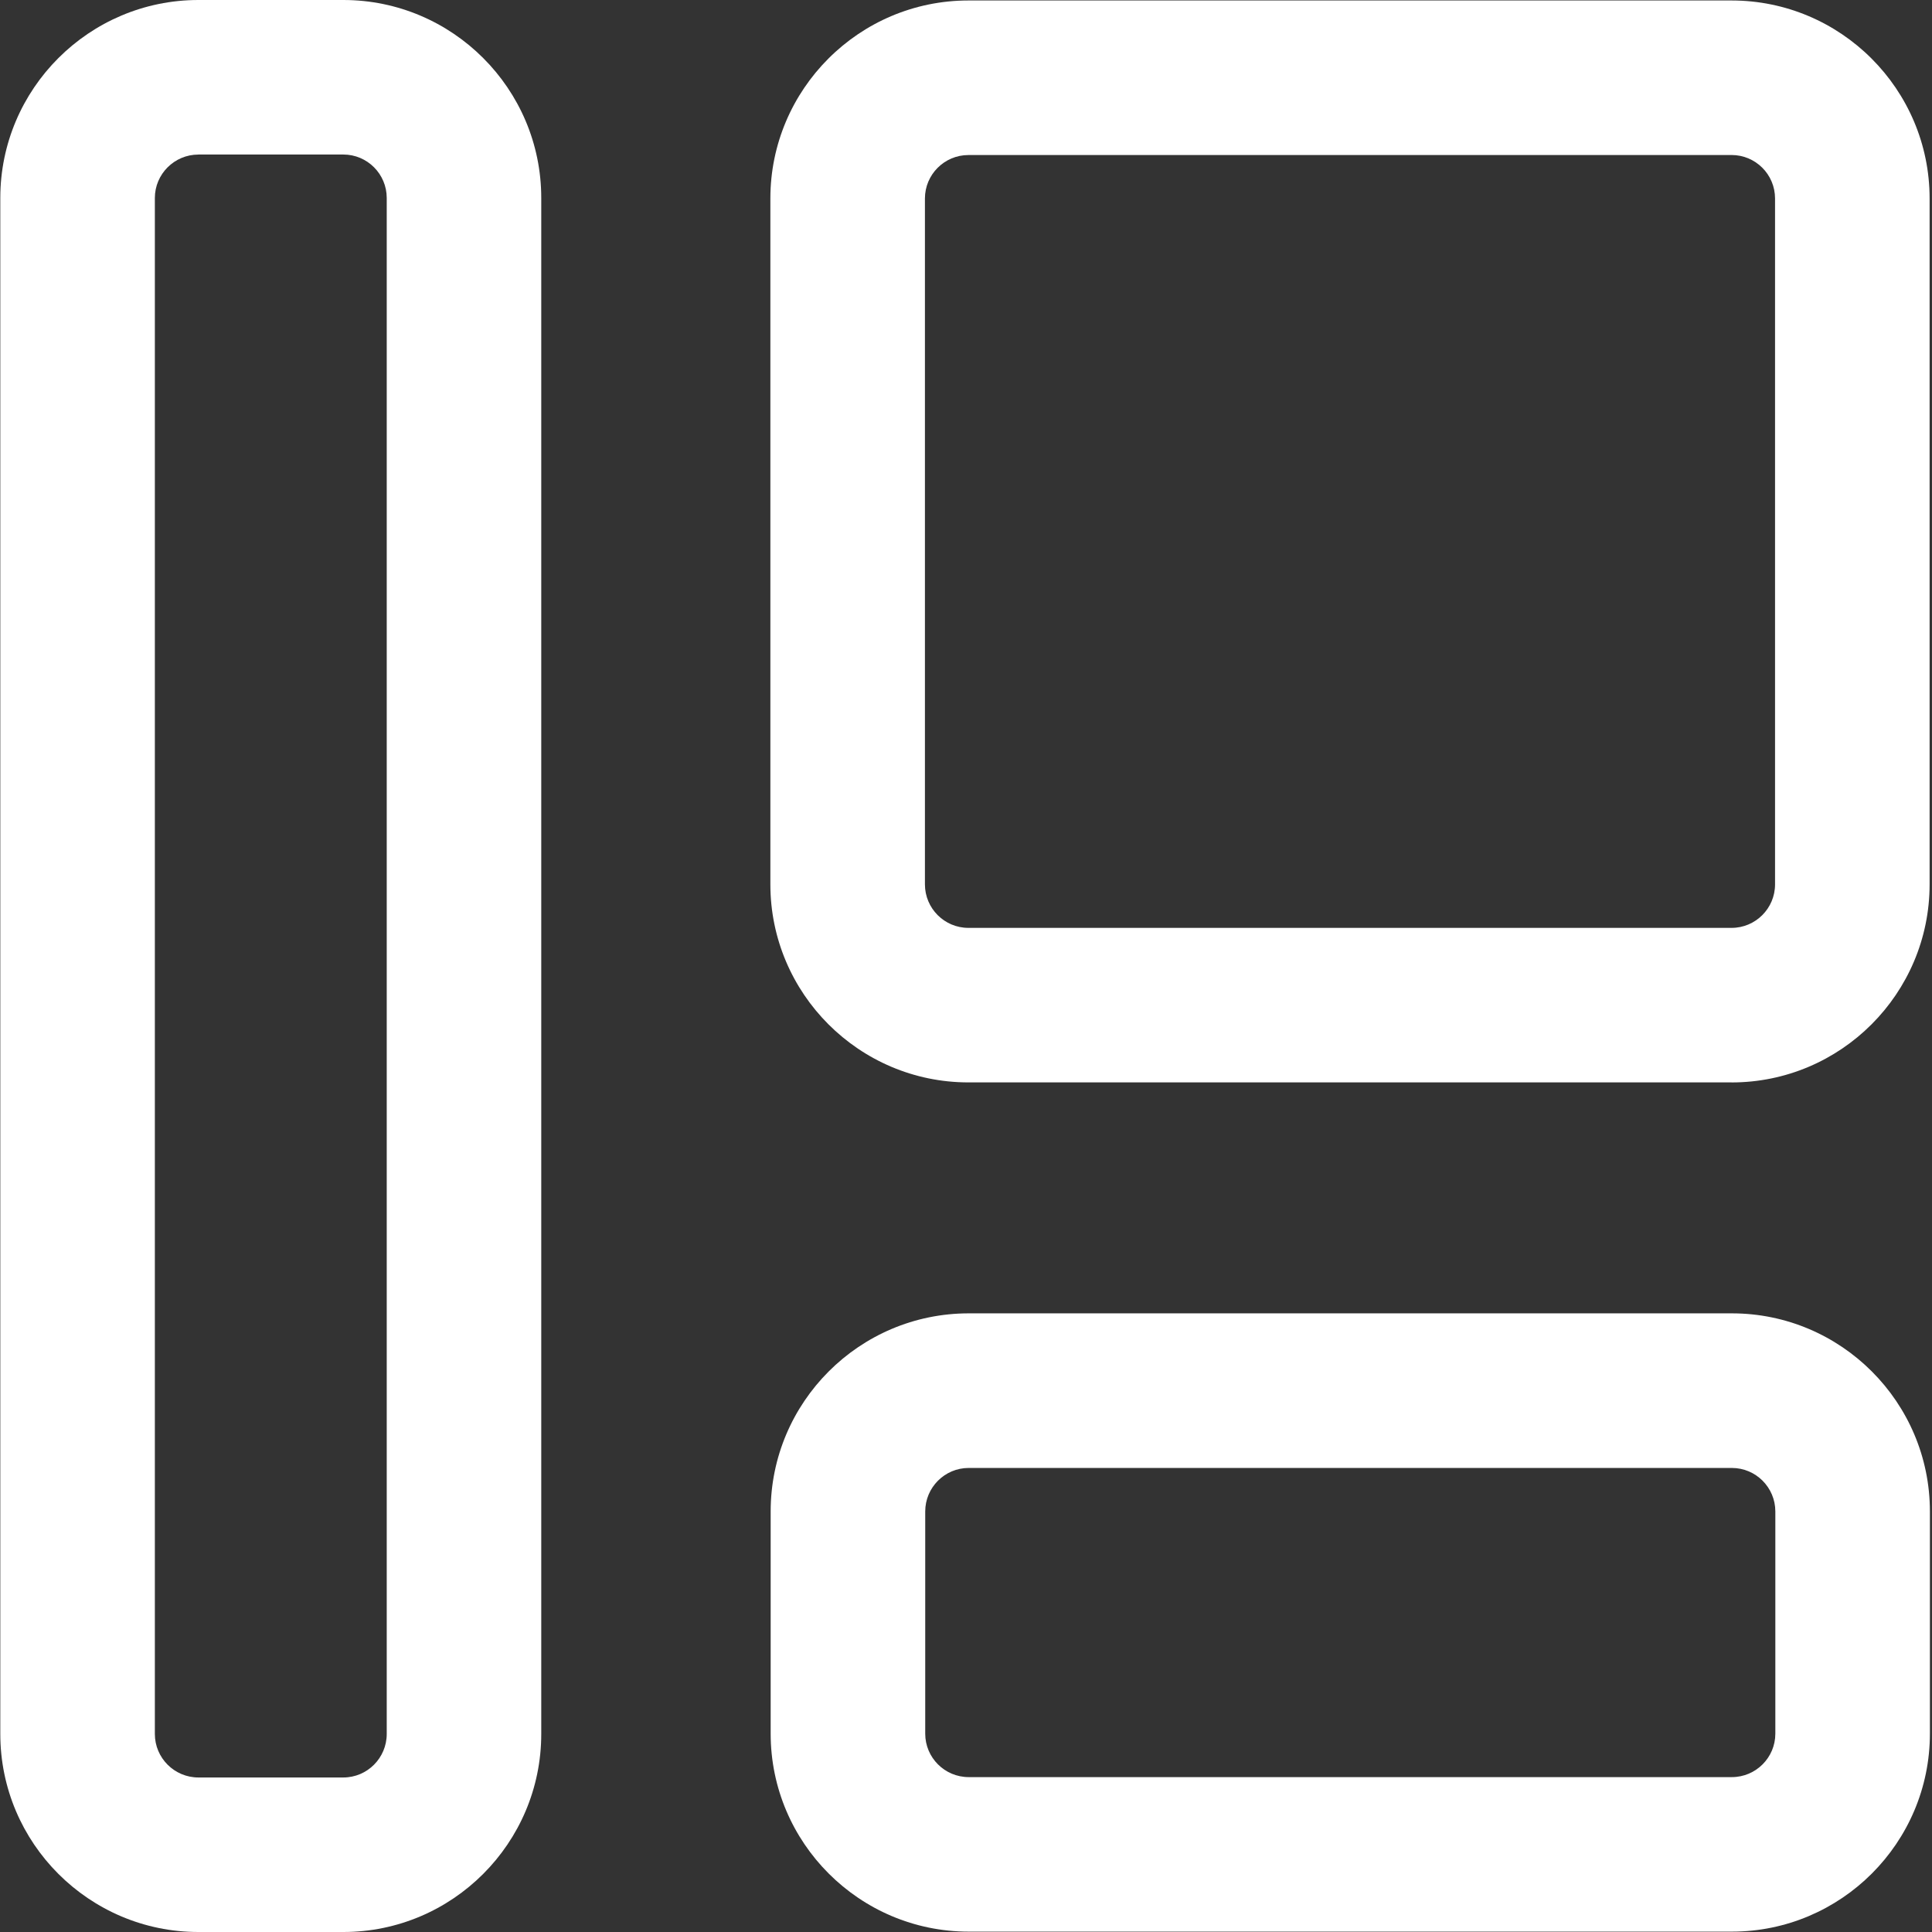
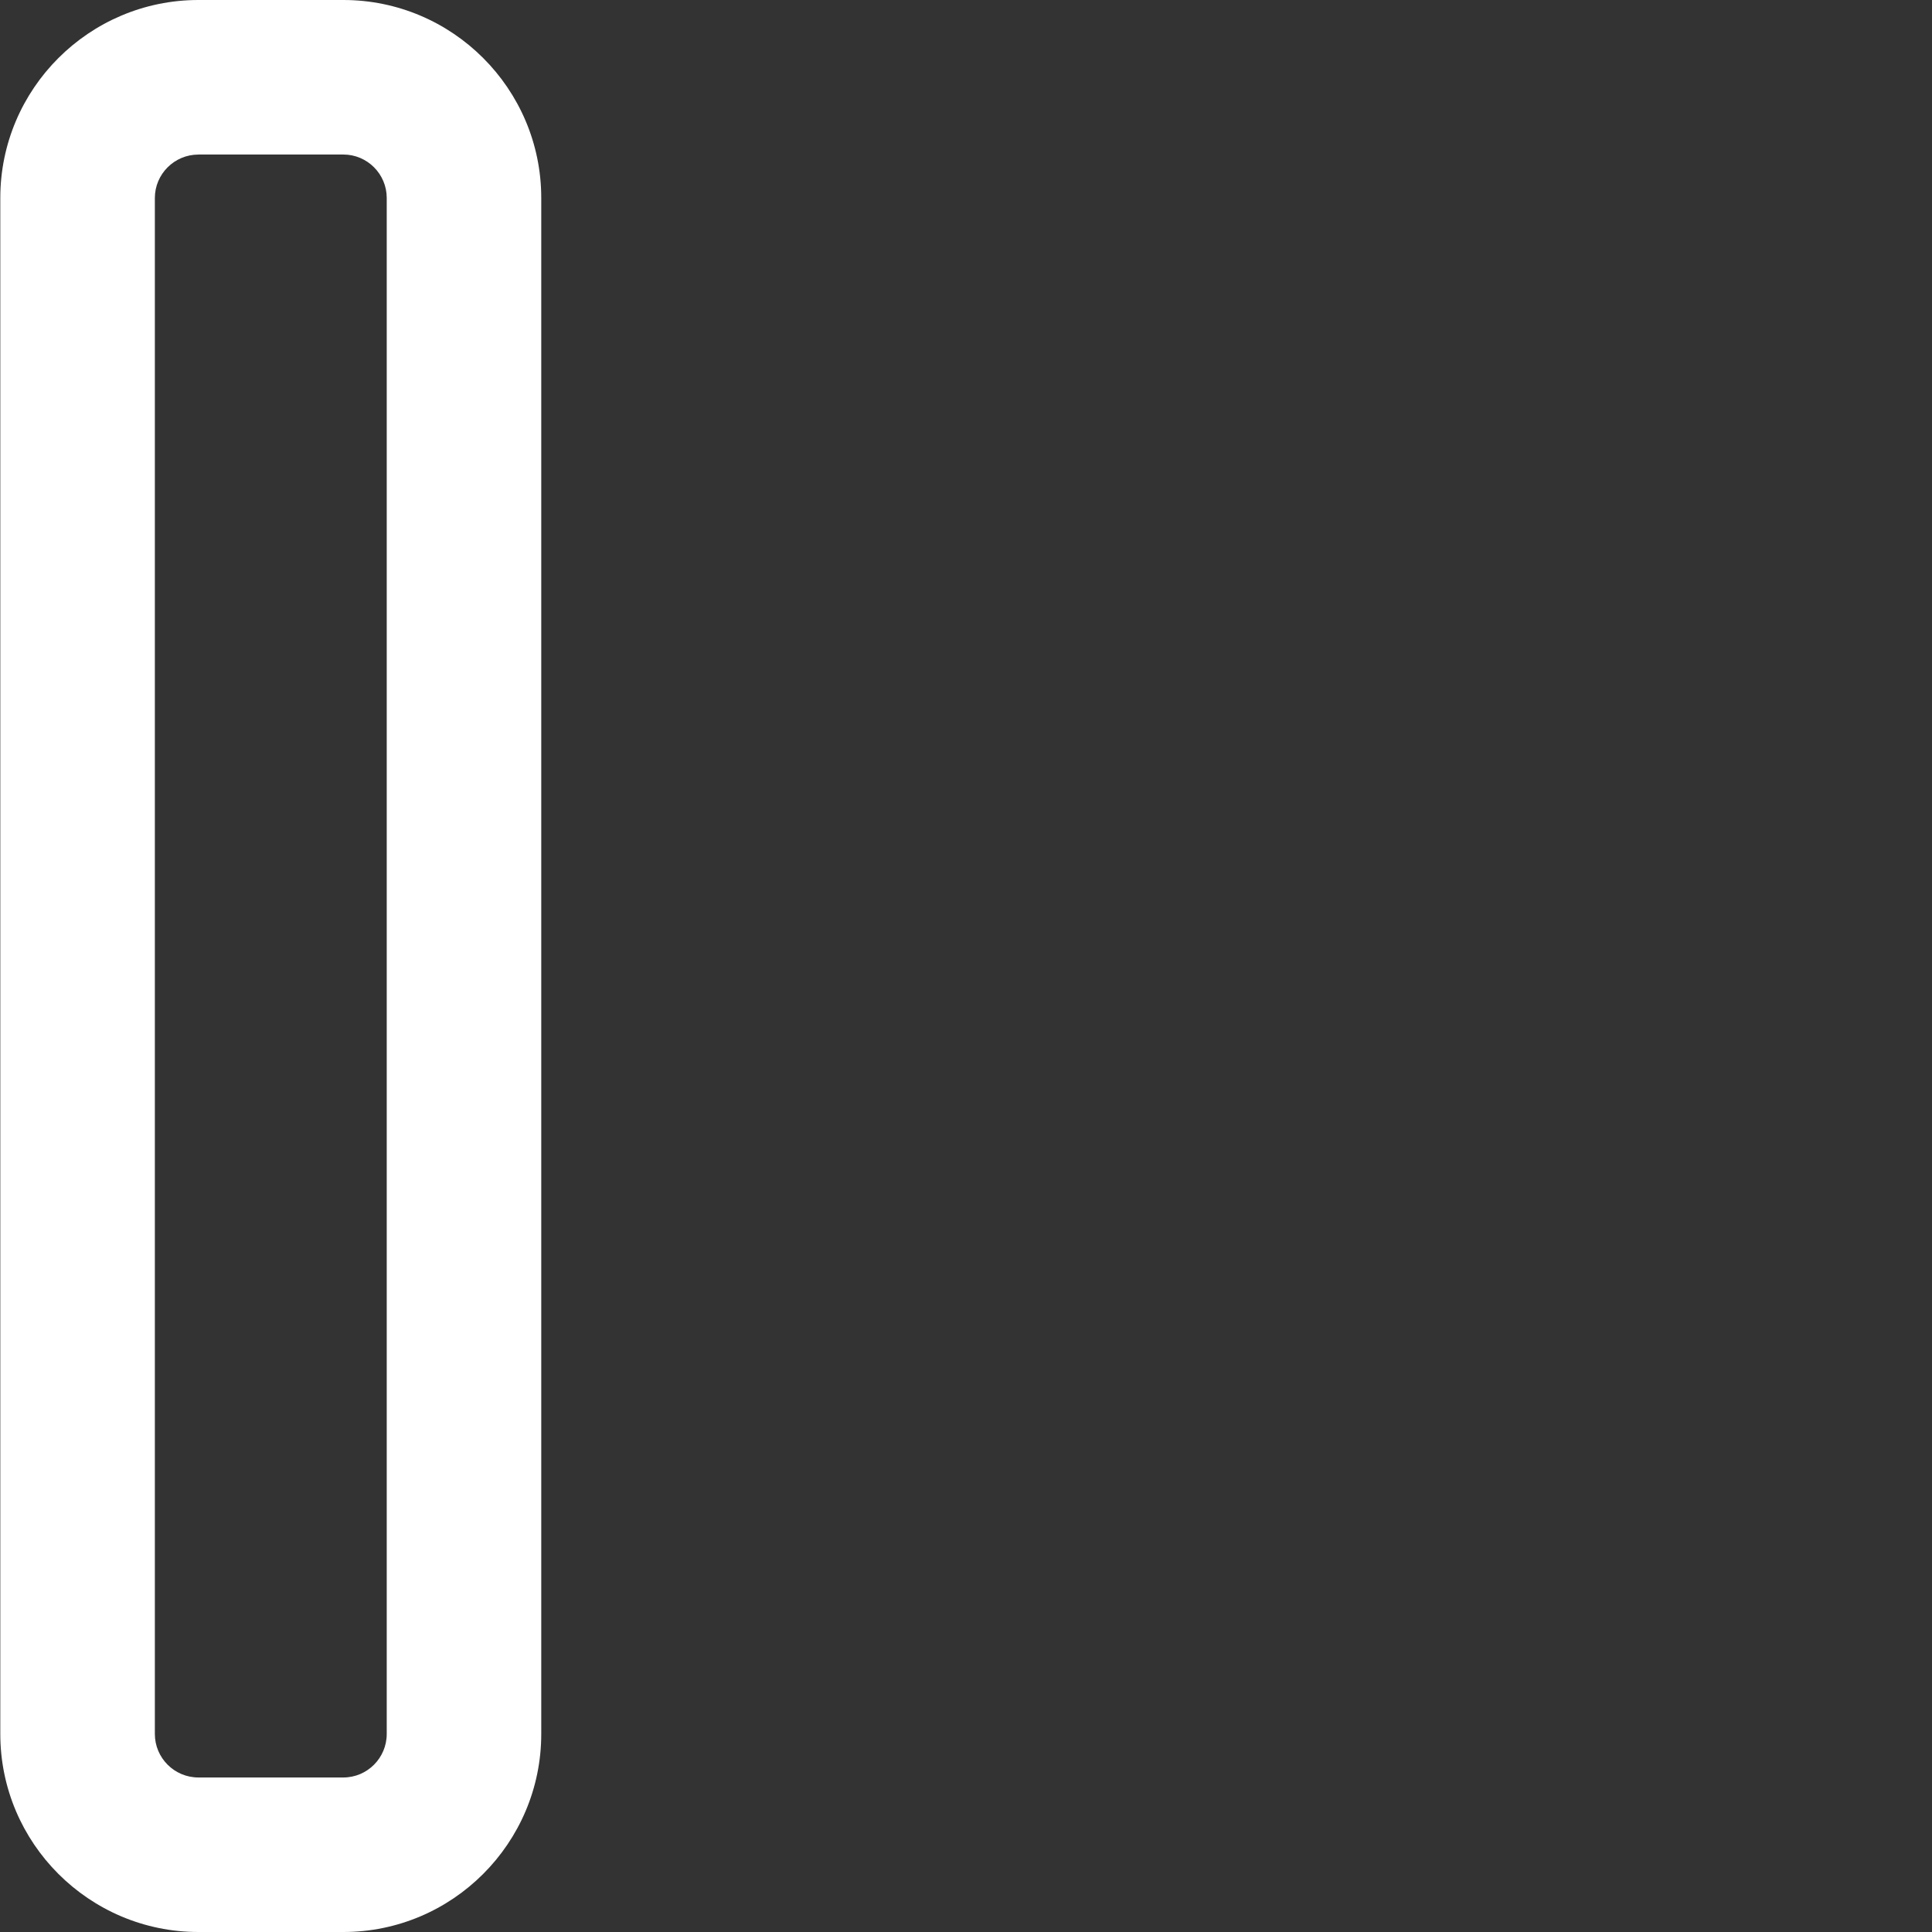
<svg xmlns="http://www.w3.org/2000/svg" id="Layer_2" data-name="Layer 2" viewBox="0 0 524.25 524.25">
  <rect x="0" y="0" width="524.25" height="524.25" fill="#333333" stroke="none" />
  <defs>
    <style>
      .cls-1 {
        fill: none;
      }

      .cls-2 {
        fill: #fff;
      }

      .cls-3 {
        clip-path: url(#clippath);
      }
    </style>
    <clipPath id="clippath">
      <rect class="cls-1" width="524.25" height="524.25" />
    </clipPath>
  </defs>
  <g id="outlines">
    <g class="cls-3">
      <g>
-         <path class="cls-2" d="M469.86,293.71h-207.08c-29.63,0-53.74-24.11-53.74-53.75V53.85C209.05,24.23,233.15.13,262.78.13h207.08c29.63,0,53.74,24.1,53.74,53.73v186.11c0,29.64-24.1,53.75-53.74,53.75ZM262.78,42.07c-6.51,0-11.8,5.29-11.8,11.79v186.11c0,6.51,5.28,11.81,11.8,11.81h207.08c6.51,0,11.8-5.29,11.8-11.81V53.85c0-6.5-5.28-11.79-11.8-11.79h-207.08Z" />
-         <path class="cls-2" d="M469.94,524.15h-207.08c-29.63,0-53.74-24.1-53.74-53.73v-60.29c0-29.64,24.1-53.75,53.74-53.75h207.08c29.63,0,53.74,24.11,53.74,53.75v60.29c0,29.62-24.1,53.73-53.74,53.73ZM262.86,398.33c-6.51,0-11.8,5.29-11.8,11.81v60.29c0,6.5,5.28,11.79,11.8,11.79h207.08c6.51,0,11.8-5.29,11.8-11.79v-60.29c0-6.51-5.28-11.81-11.8-11.81h-207.08Z" />
        <path class="cls-2" d="M93.16,524.25h-39.32C24.21,524.25.08,500.14.08,470.5V53.72C.08,24.1,24.21,0,53.84,0h39.32C122.77,0,146.87,24.1,146.87,53.72v416.78c0,29.64-24.1,53.75-53.72,53.75ZM53.84,41.94c-6.51,0-11.82,5.29-11.82,11.79v416.78c0,6.51,5.3,11.81,11.82,11.81h39.32c6.49,0,11.78-5.29,11.78-11.81V53.72c0-6.5-5.28-11.79-11.78-11.79h-39.32Z" />
      </g>
    </g>
  </g>
</svg>